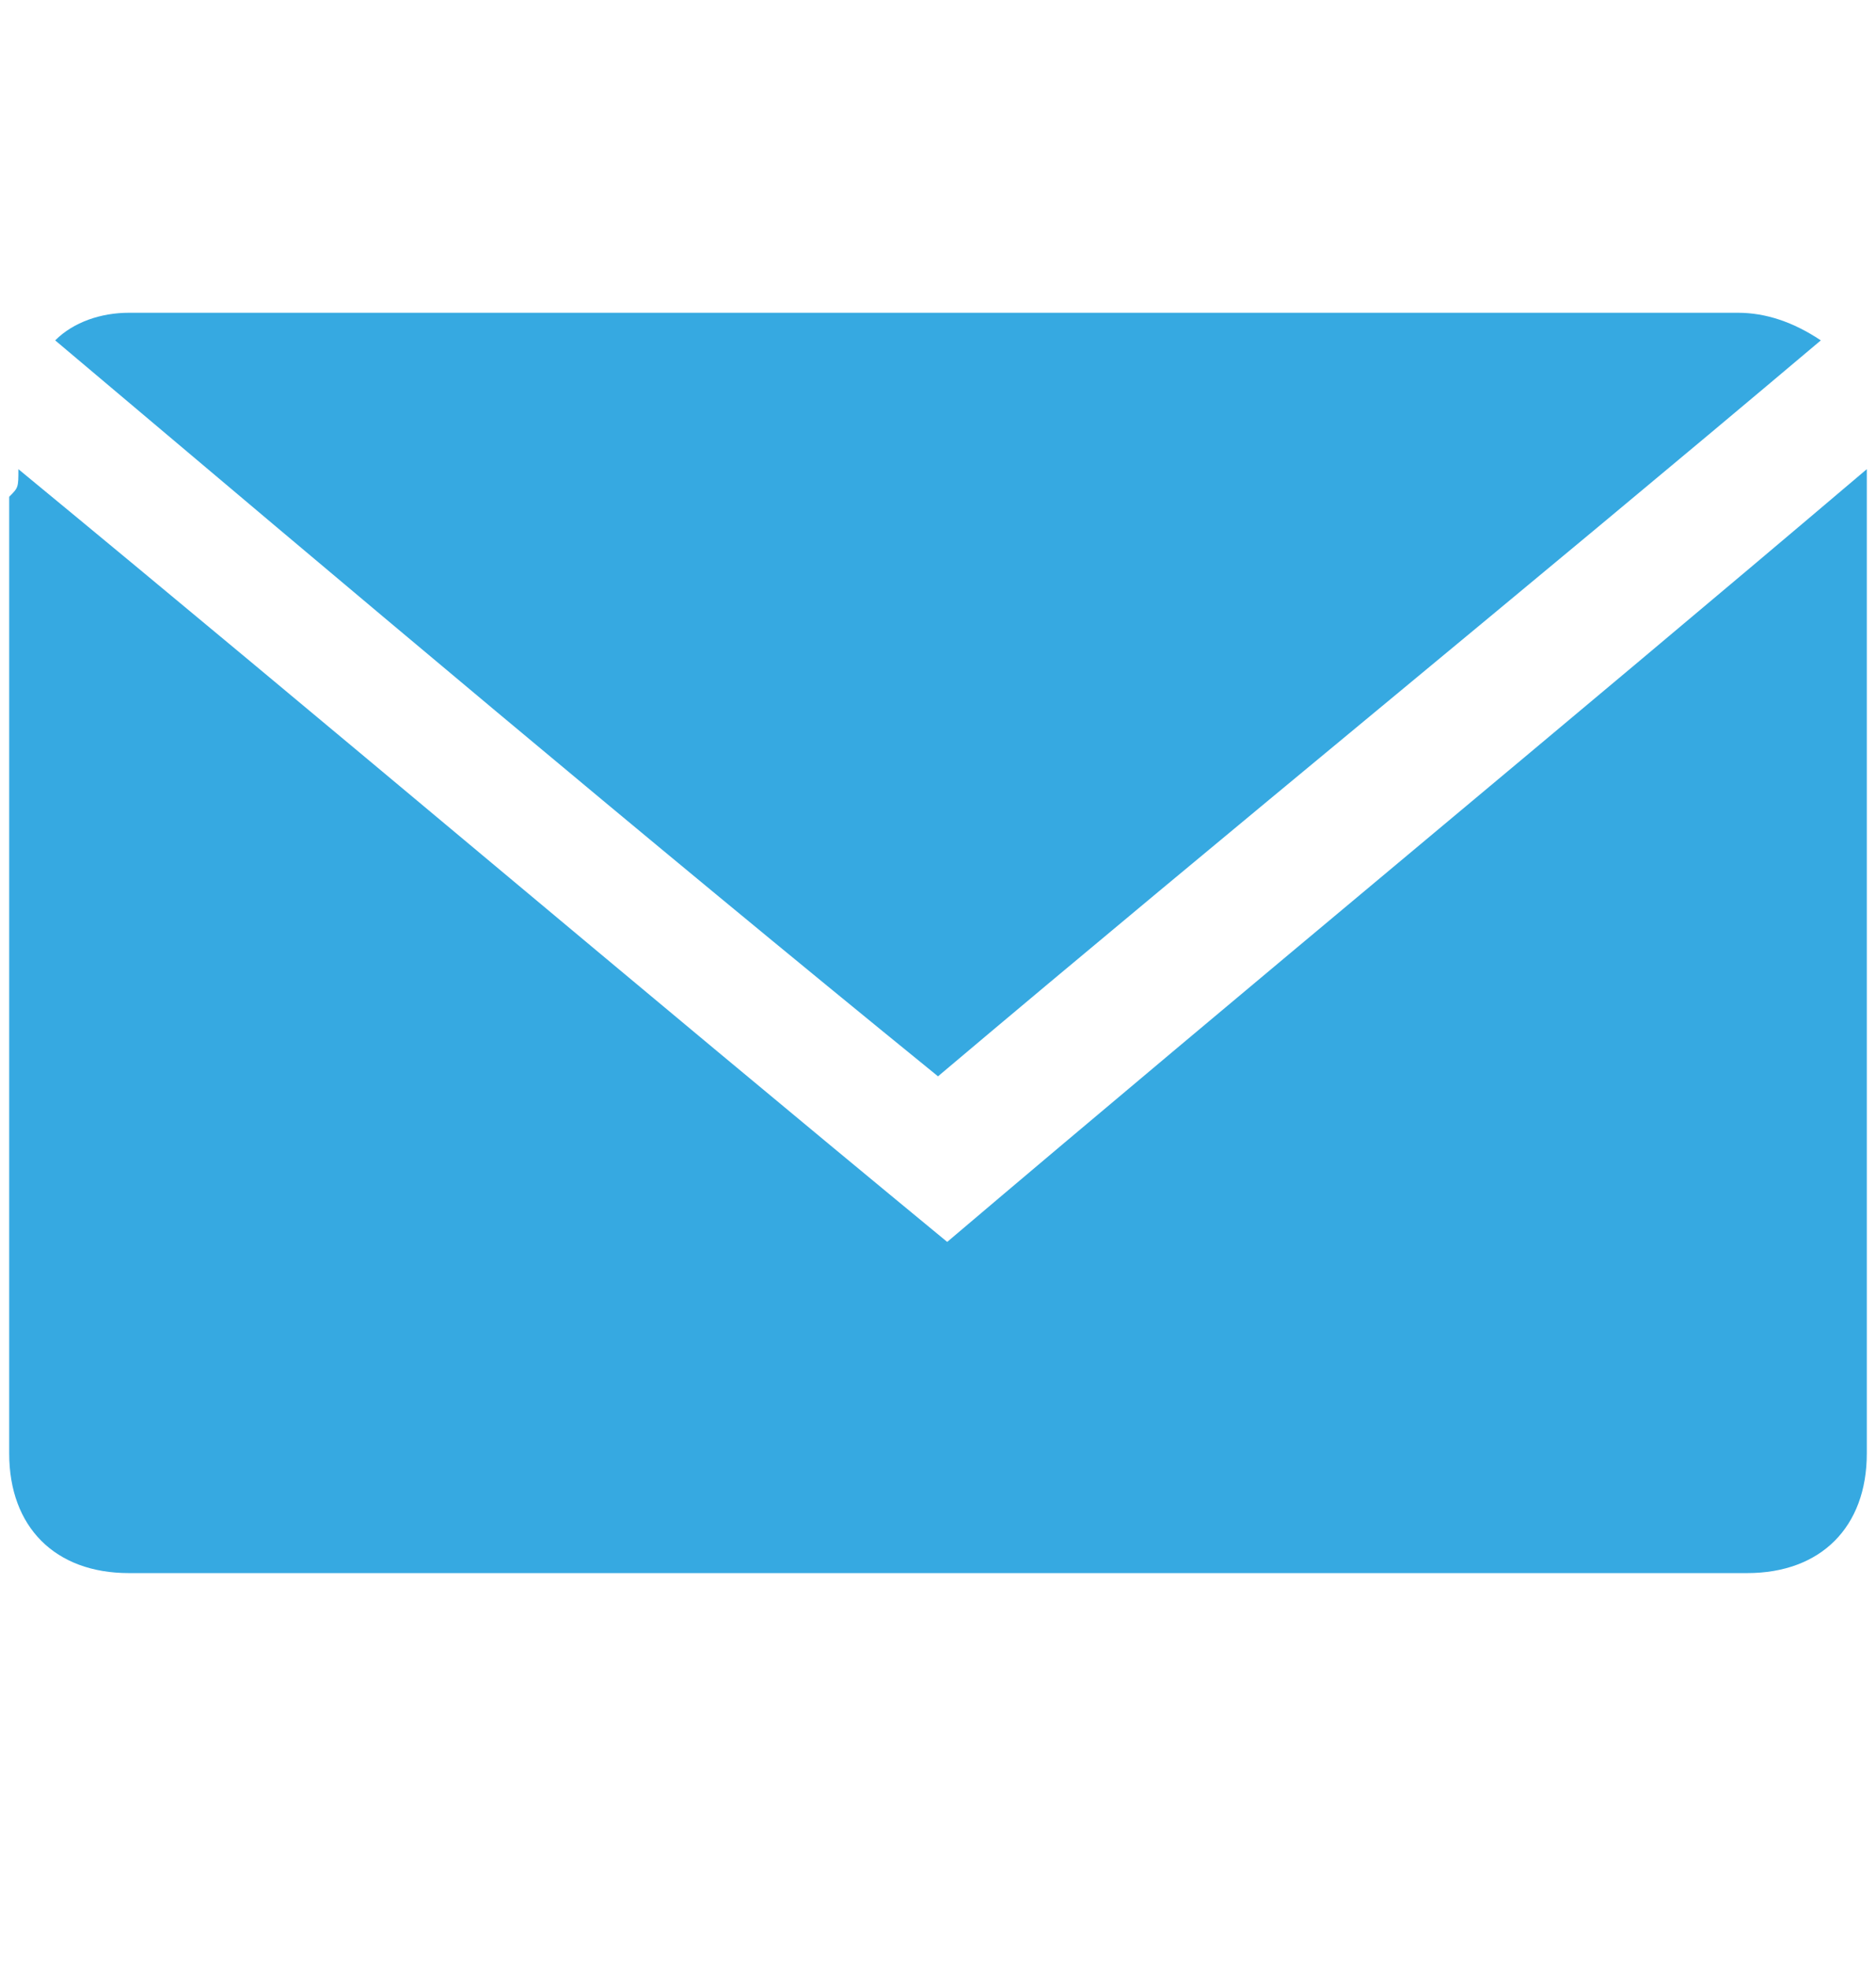
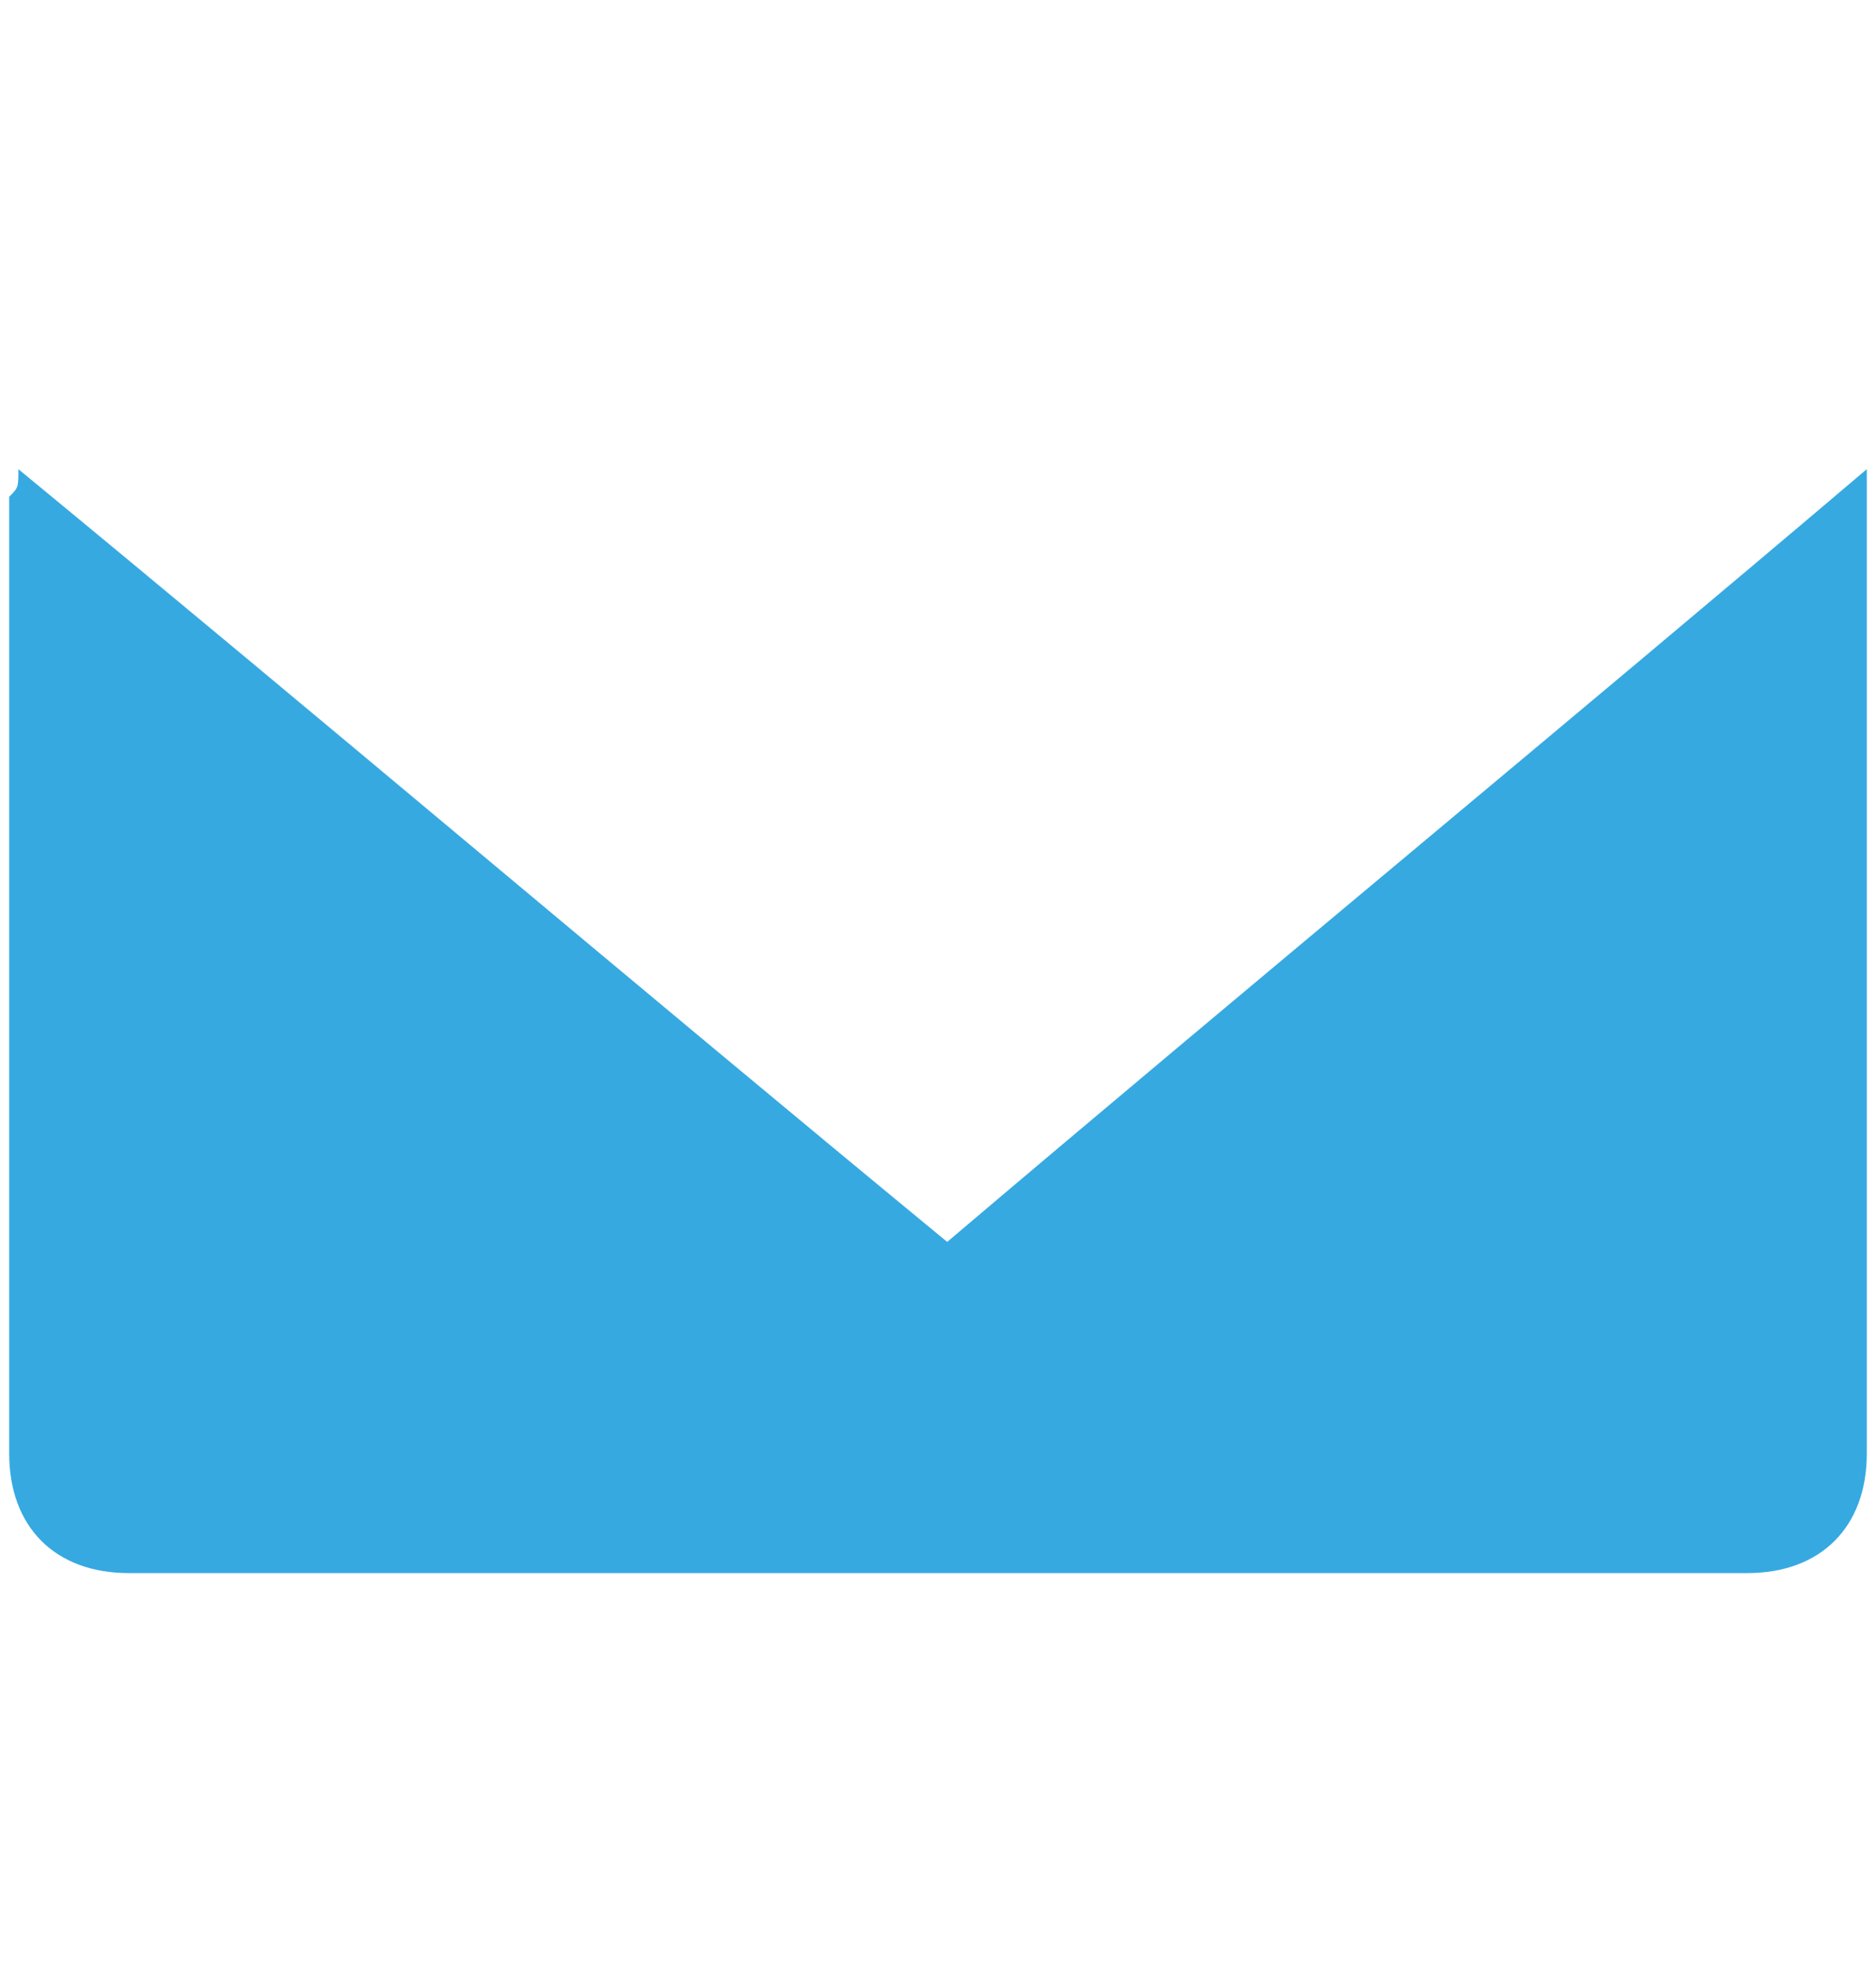
<svg xmlns="http://www.w3.org/2000/svg" version="1.1" id="Ebene_1" x="0px" y="0px" viewBox="-410 286.9 20.4 21.4" style="enable-background:new -410 286.9 20.4 21.4;" xml:space="preserve">
  <style type="text/css">
	.st0{fill:#36A9E1;}
</style>
  <g id="XMLID_119_">
    <path id="XMLID_121_" class="st0" d="M-409.8,292c3.4,2.8,6.7,5.6,10.1,8.4c3.3-2.8,6.7-5.6,10-8.4c0,0.1,0,0.1,0,0.2   c0,3.5,0,7,0,10.5c0,0.8-0.5,1.3-1.3,1.3c-5.9,0-11.7,0-17.6,0c-0.8,0-1.3-0.5-1.3-1.3c0-3.5,0-6.9,0-10.4   C-409.8,292.2-409.8,292.2-409.8,292z" />
-     <path id="XMLID_120_" class="st0" d="M-409.4,290.6c0.2-0.2,0.5-0.3,0.8-0.3c1,0,2,0,3,0c4.8,0,9.7,0,14.5,0c0.3,0,0.6,0.1,0.9,0.3   c-3.2,2.7-6.4,5.3-9.6,8C-403,296-406.2,293.3-409.4,290.6z" />
  </g>
</svg>